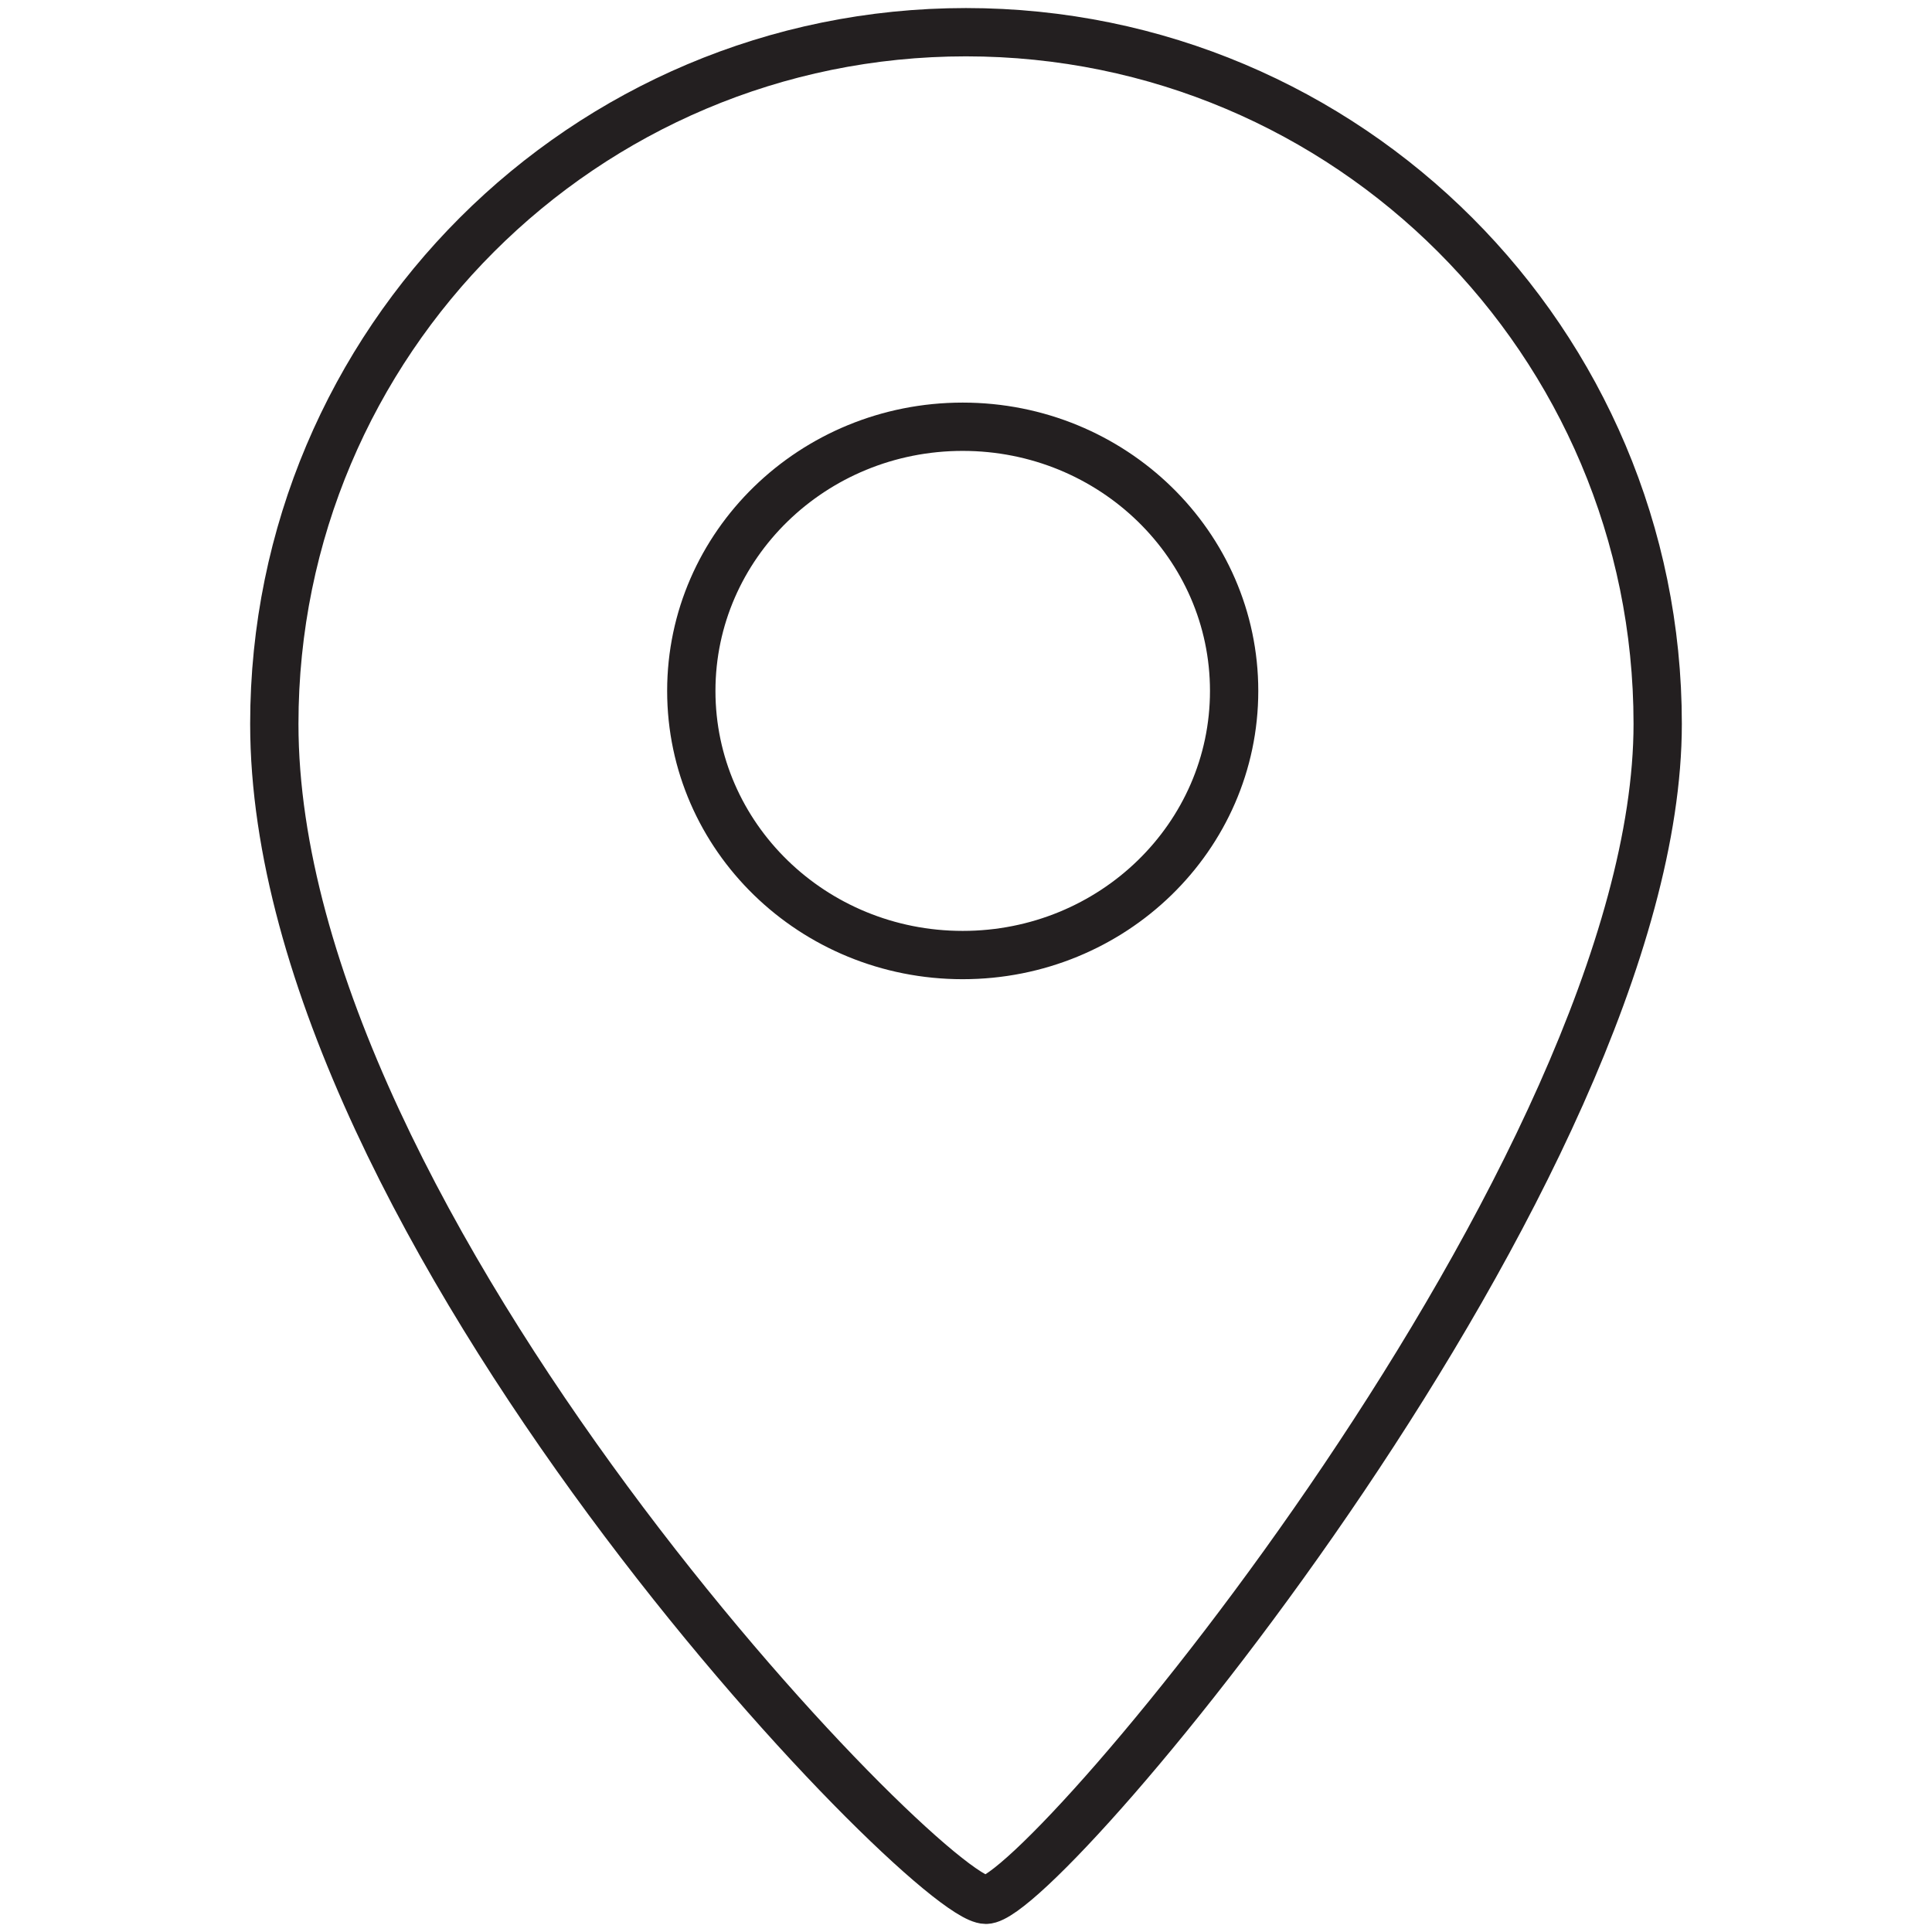
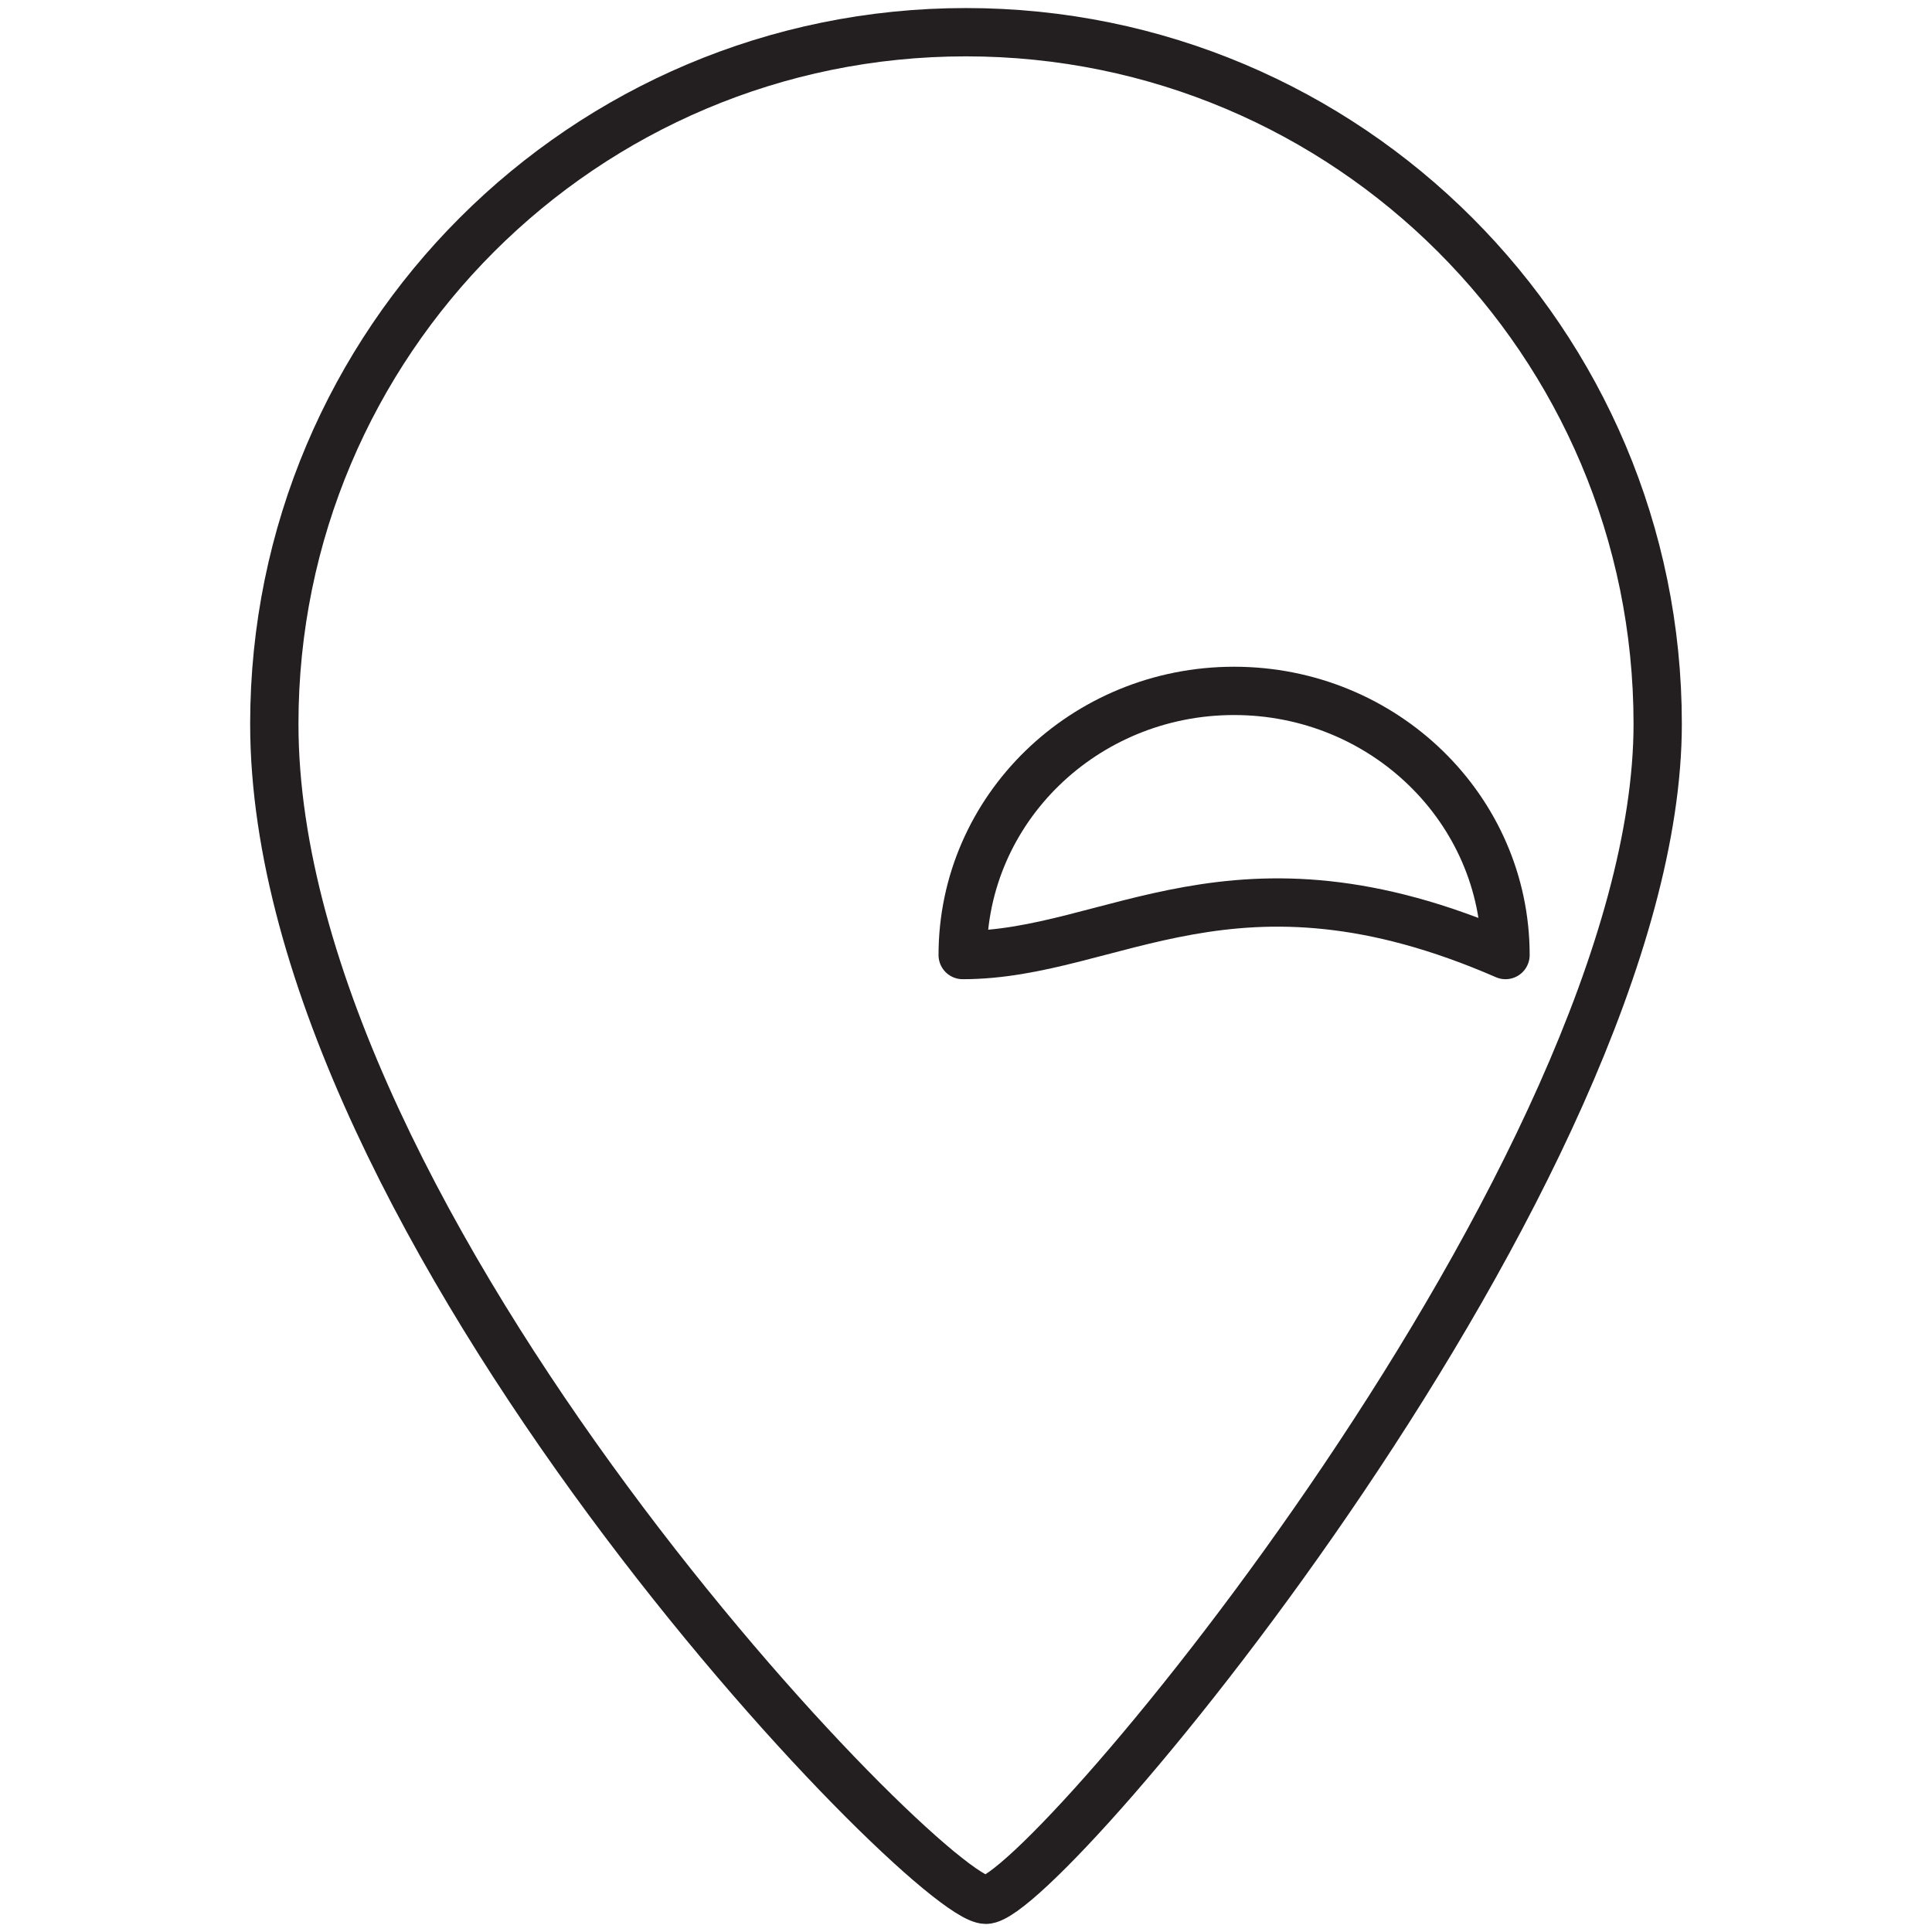
<svg xmlns="http://www.w3.org/2000/svg" version="1.1" id="Layer_1" x="0px" y="0px" width="60px" height="60px" viewBox="0 0 60 60" enable-background="new 0 0 60 60" xml:space="preserve">
  <g>
    <g>
      <g>
        <g>
-           <path fill="none" stroke="#231F20" stroke-width="1.5" stroke-linecap="round" stroke-linejoin="round" stroke-miterlimit="10" d="      M29.999,1c-11.863,0-21.48,9.615-21.48,21.48C8.519,38.105,28.79,59,30.618,59c1.82,0,20.863-22.737,20.863-36.52      C51.481,10.615,41.864,1,29.999,1z M29.897,29.66c-4.656,0-8.428-3.671-8.428-8.203c0-4.529,3.771-8.204,8.428-8.204      s8.43,3.675,8.43,8.204C38.327,25.989,34.554,29.66,29.897,29.66z" />
+           <path fill="none" stroke="#231F20" stroke-width="1.5" stroke-linecap="round" stroke-linejoin="round" stroke-miterlimit="10" d="      M29.999,1c-11.863,0-21.48,9.615-21.48,21.48C8.519,38.105,28.79,59,30.618,59c1.82,0,20.863-22.737,20.863-36.52      C51.481,10.615,41.864,1,29.999,1z M29.897,29.66c0-4.529,3.771-8.204,8.428-8.204      s8.43,3.675,8.43,8.204C38.327,25.989,34.554,29.66,29.897,29.66z" />
        </g>
      </g>
    </g>
  </g>
</svg>